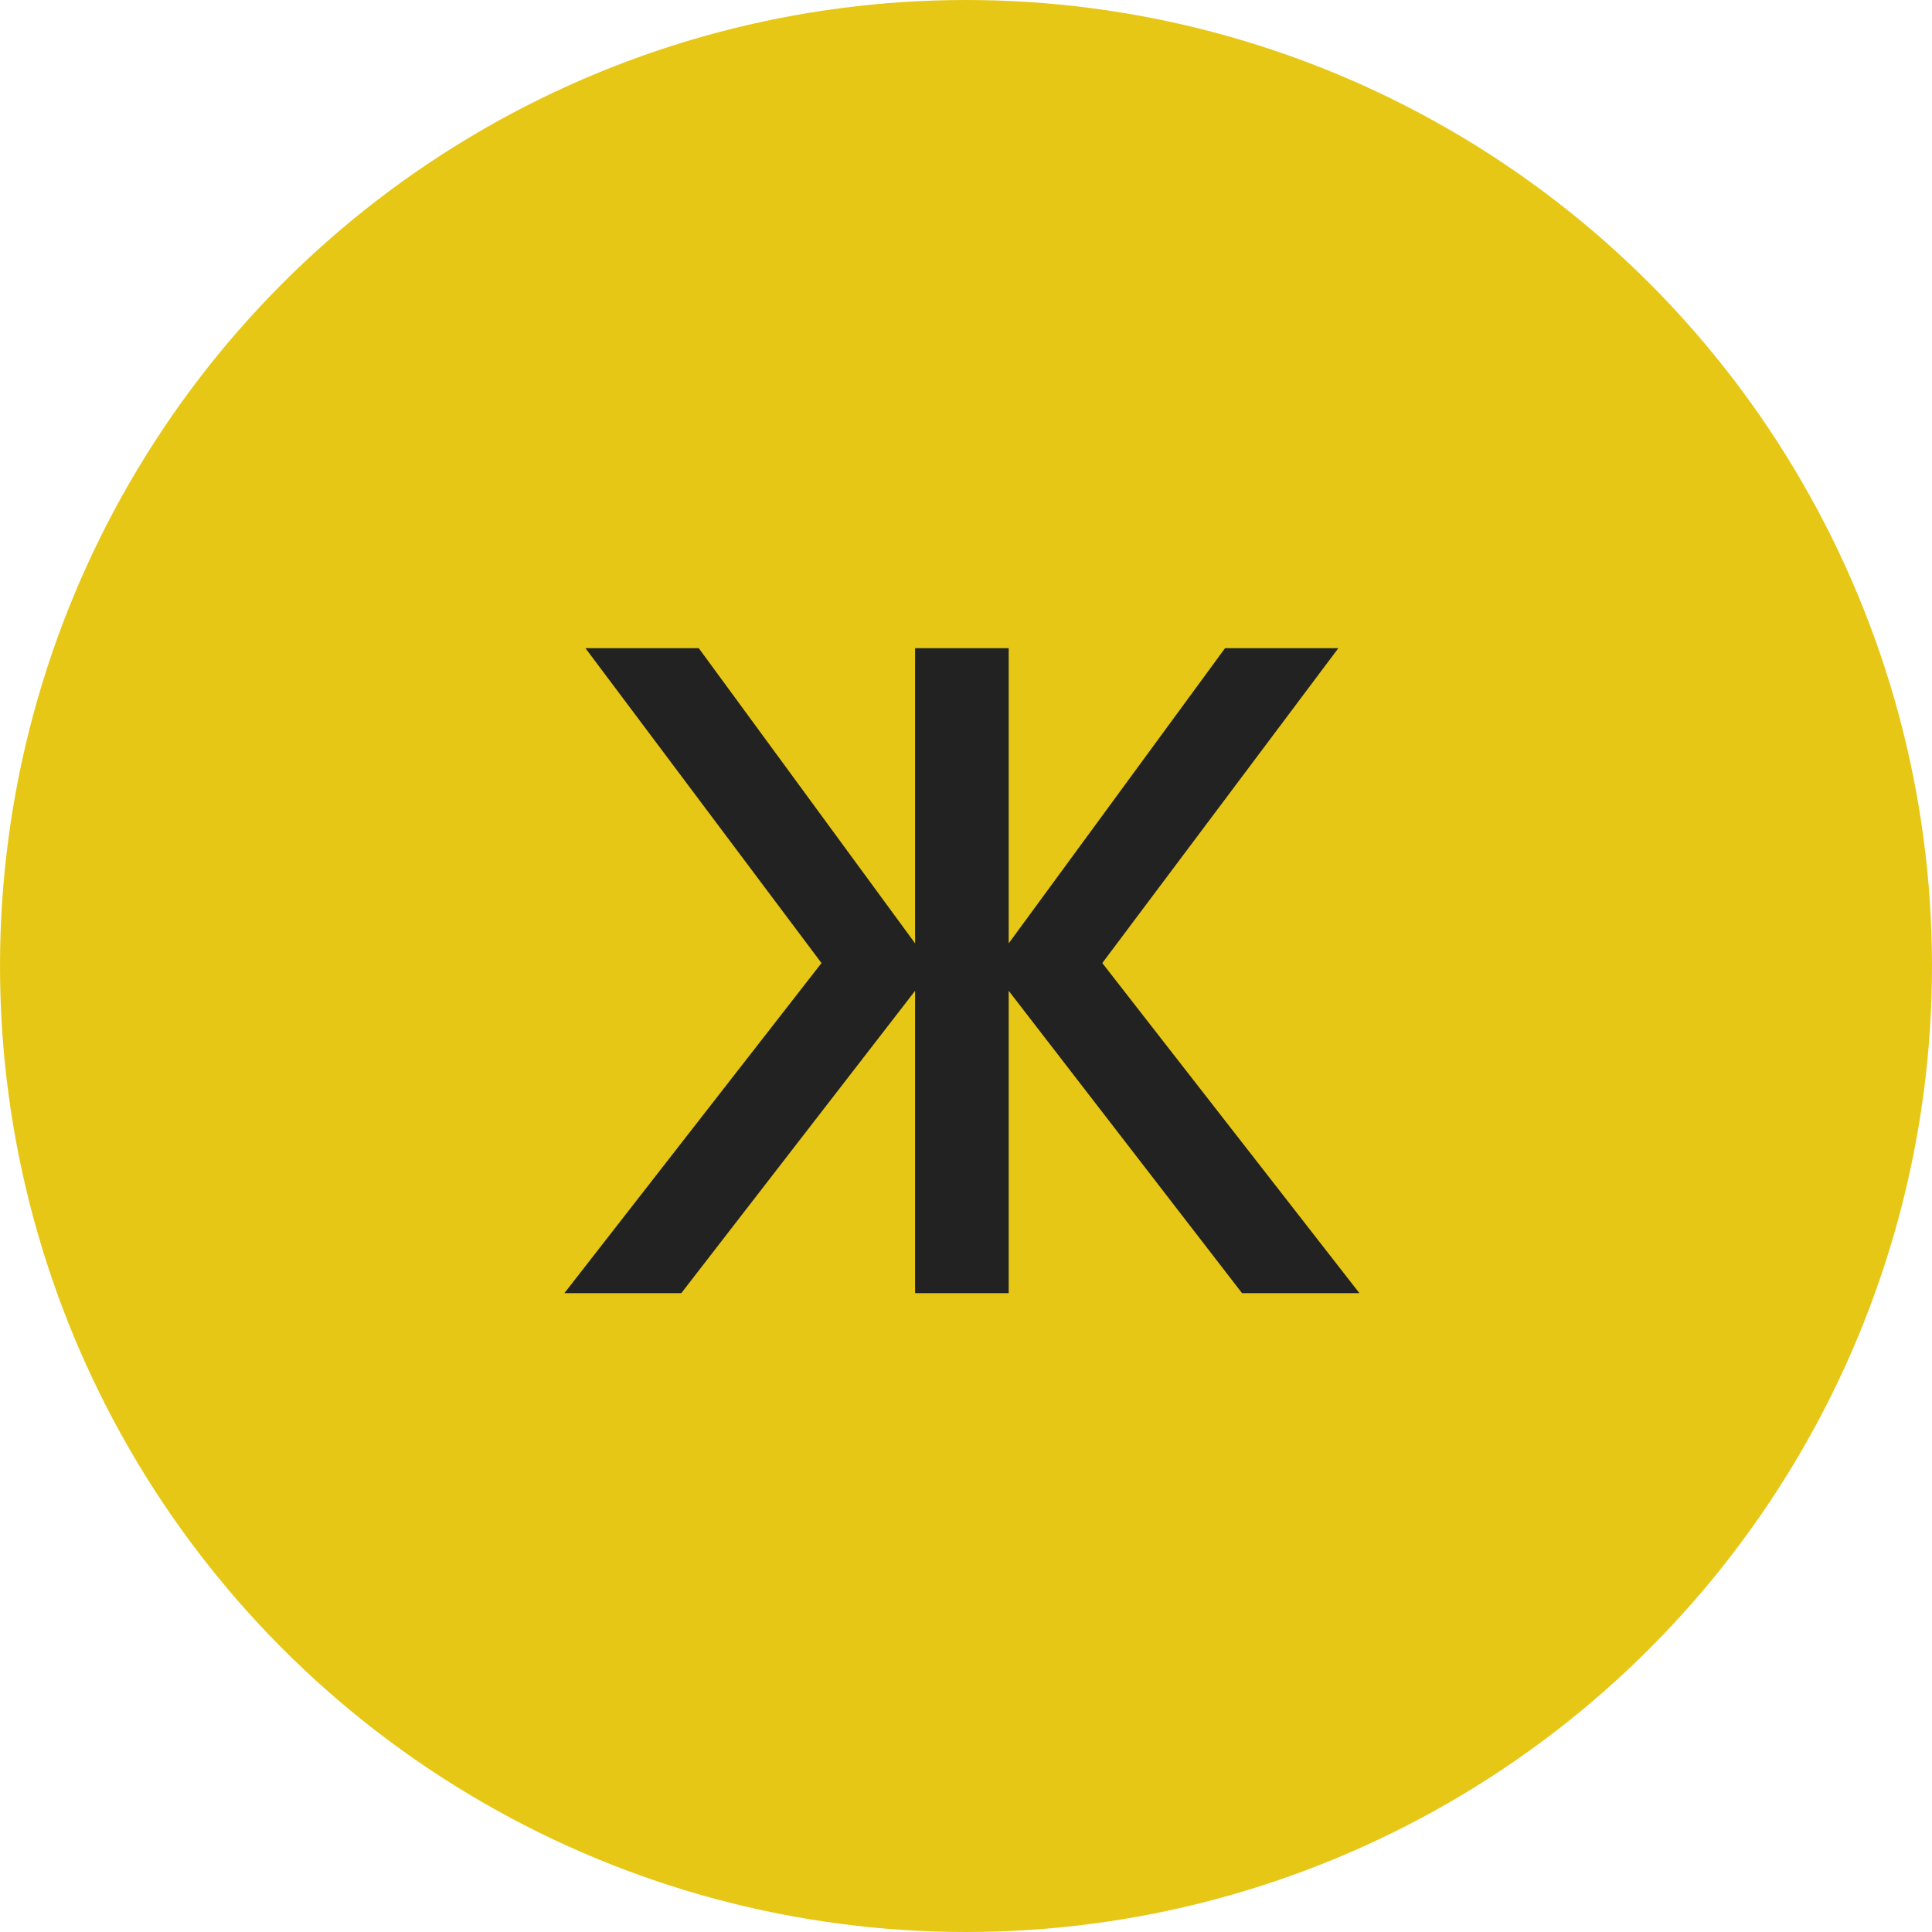
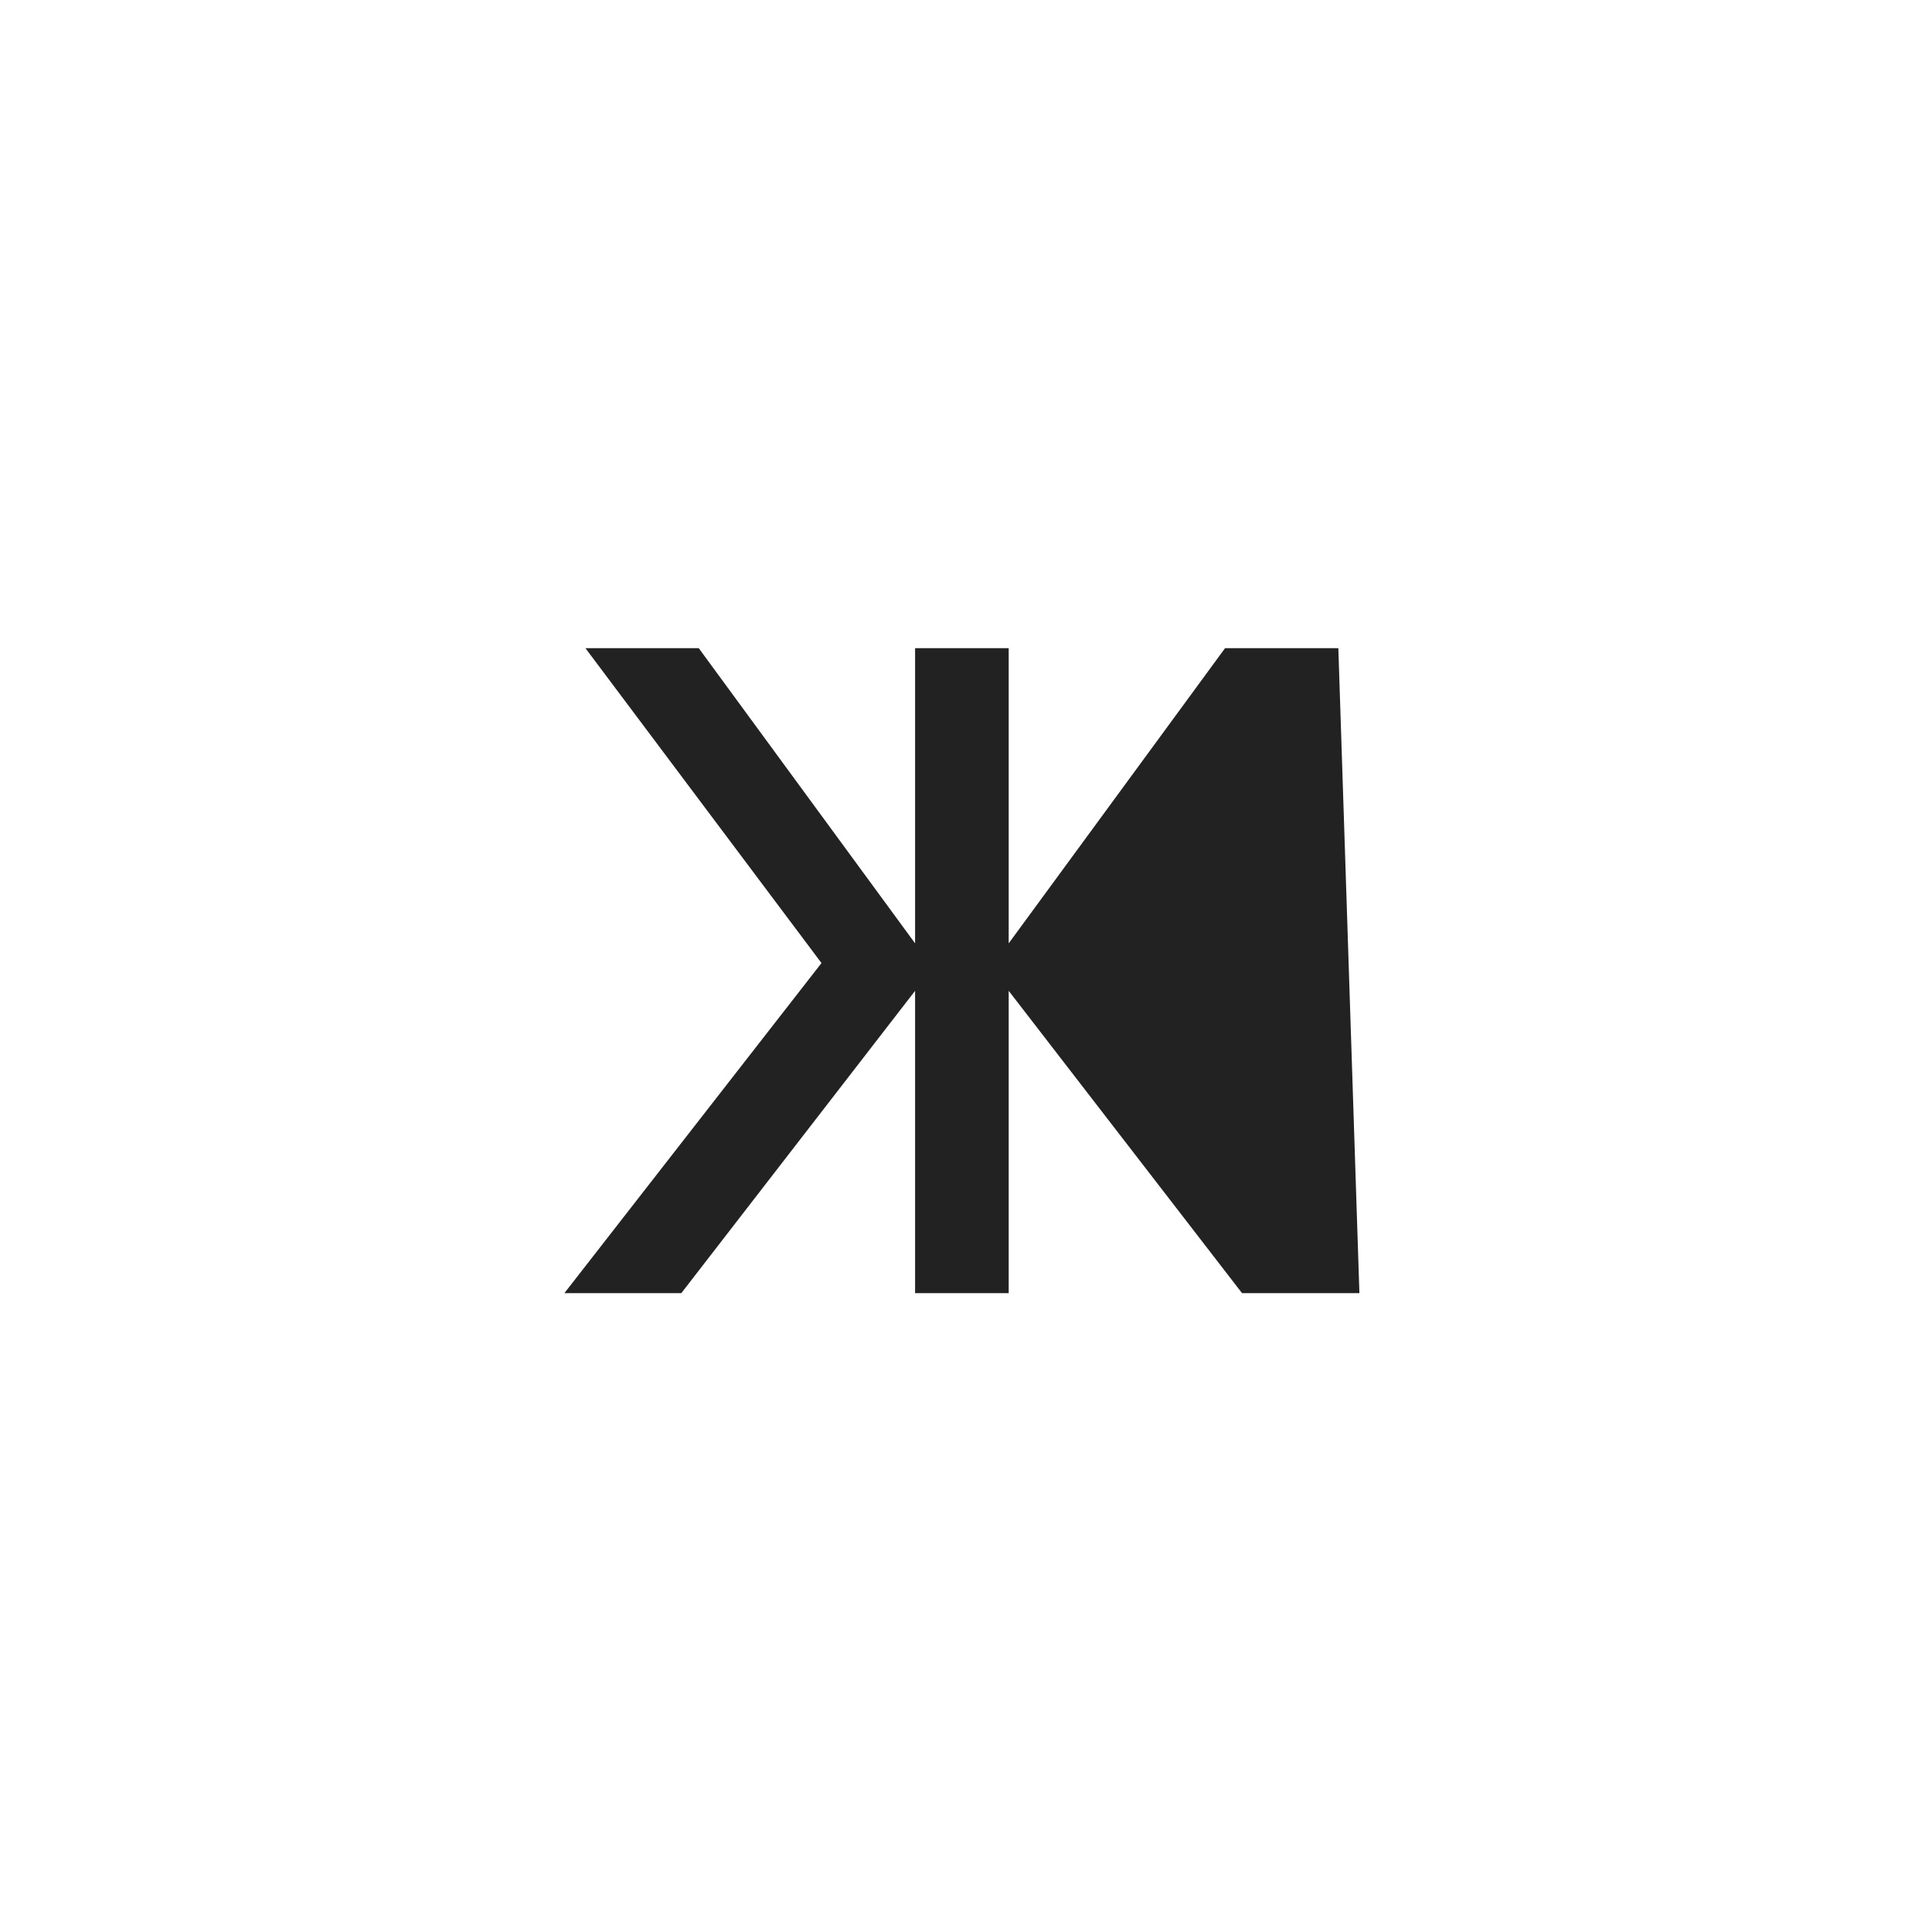
<svg xmlns="http://www.w3.org/2000/svg" width="40" height="40" viewBox="0 0 40 40" fill="none">
-   <circle cx="20" cy="20" r="20" fill="#E7C716" />
-   <path d="M11.685 26.773L17.008 19.939L12.121 13.42H14.467L18.946 19.531V13.42H20.884V19.531L25.363 13.42H27.709L22.822 19.939L28.145 26.773H25.715L20.884 20.514V26.773H18.946V20.514L14.106 26.773H11.685Z" fill="#222222" />
+   <path d="M11.685 26.773L17.008 19.939L12.121 13.42H14.467L18.946 19.531V13.42H20.884V19.531L25.363 13.42H27.709L28.145 26.773H25.715L20.884 20.514V26.773H18.946V20.514L14.106 26.773H11.685Z" fill="#222222" />
</svg>